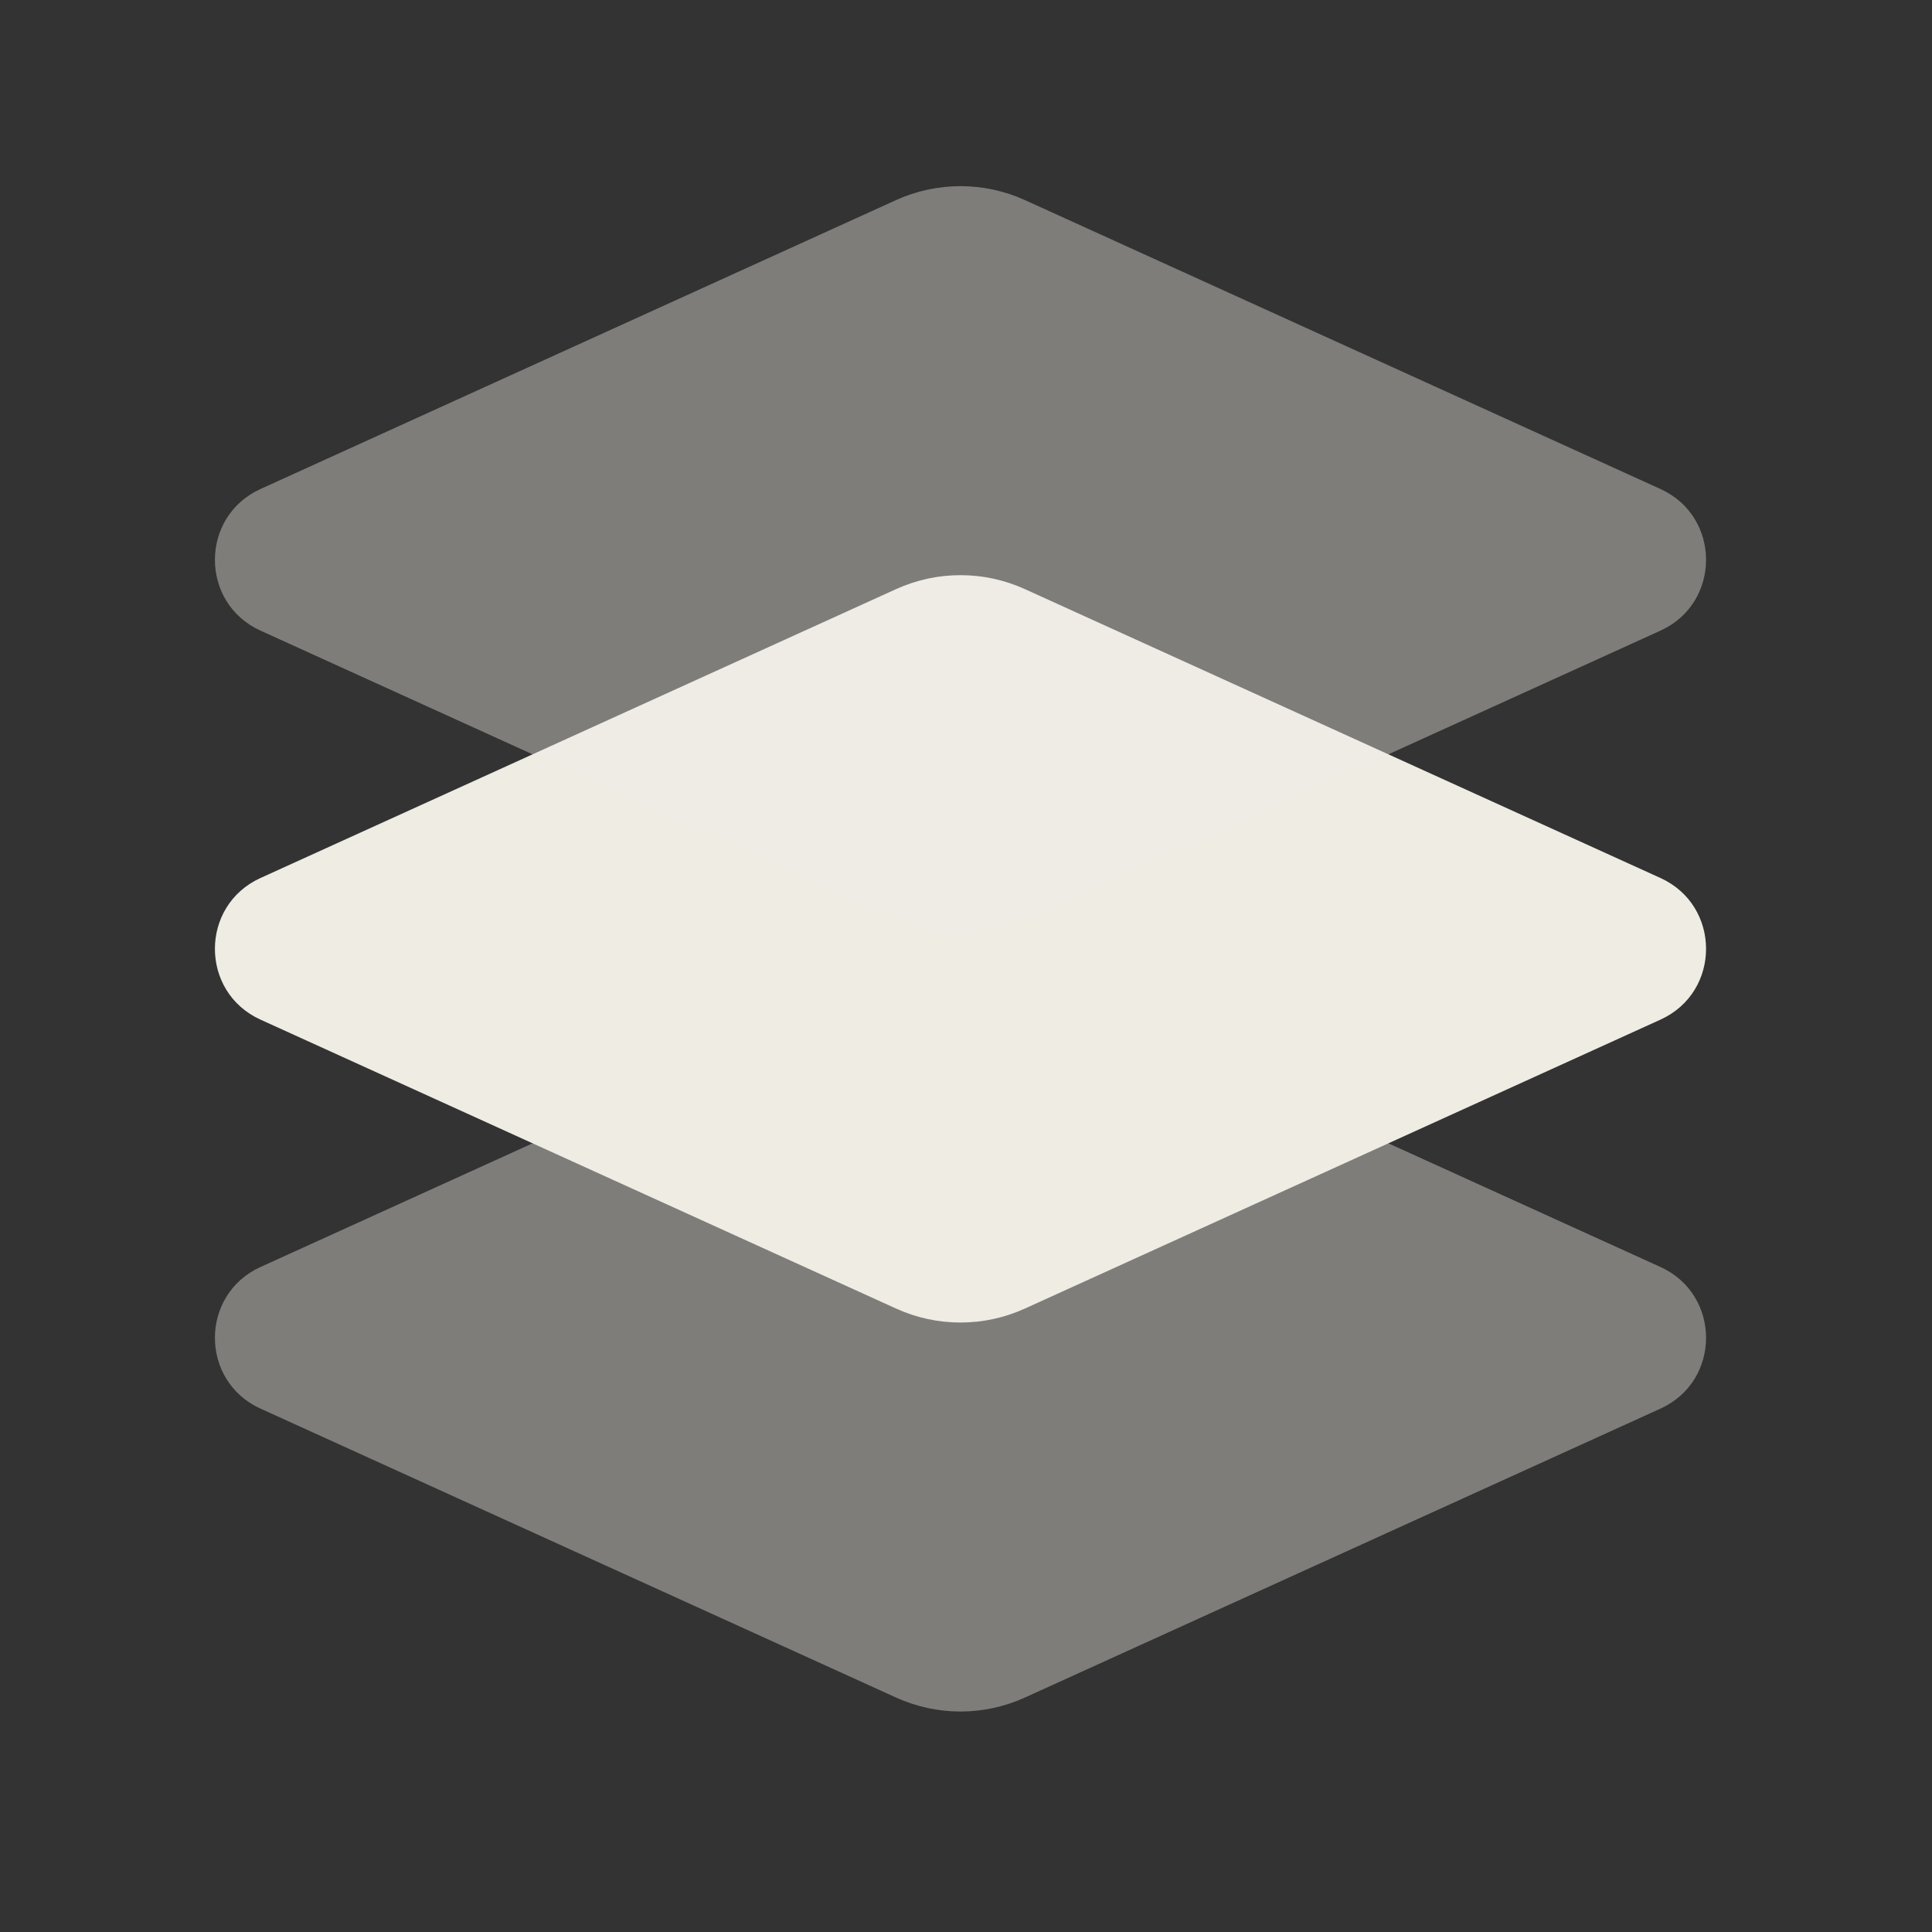
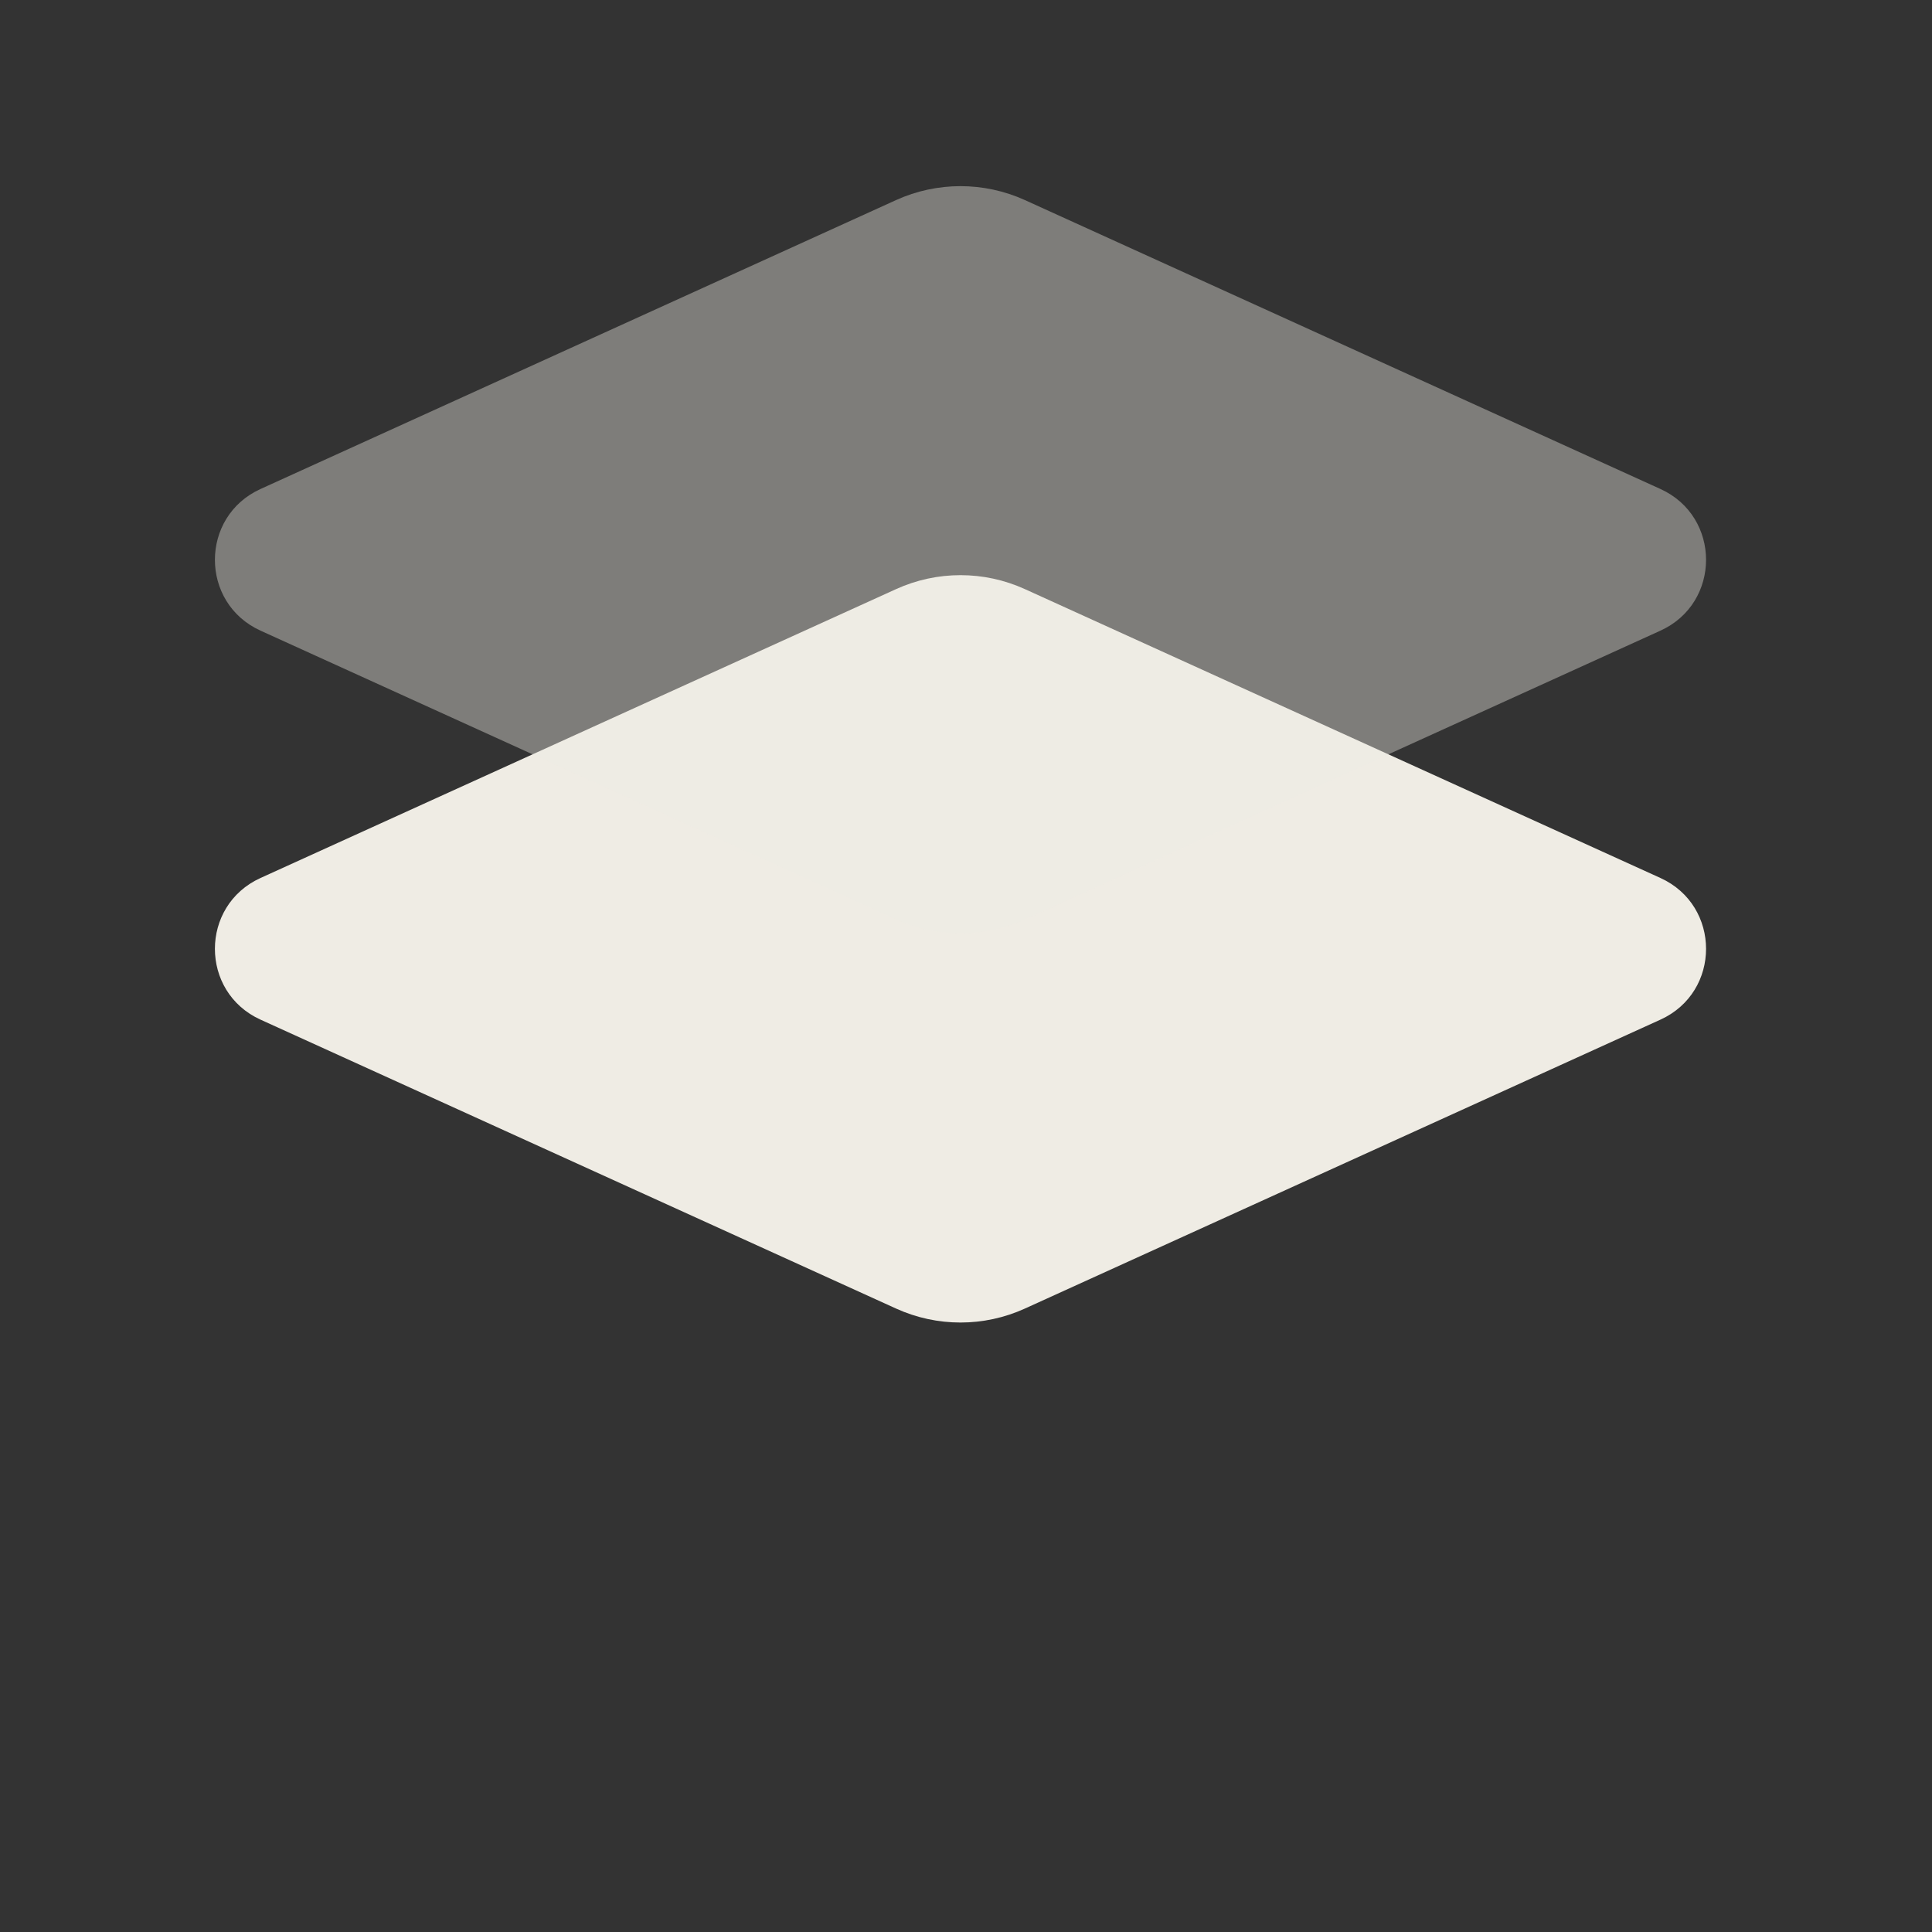
<svg xmlns="http://www.w3.org/2000/svg" width="38" height="38" viewBox="0 0 38 38" fill="none">
  <rect x="0" y="0" width="38" height="38" fill="#333333" stroke="none" />
-   <path opacity="0.4" d="M17.625 33.389L5.124 27.706C3.928 27.163 3.928 25.464 5.124 24.92L17.625 19.238C18.43 18.872 19.353 18.872 20.158 19.238L32.659 24.92C33.855 25.464 33.855 27.163 32.659 27.706L20.158 33.389C19.353 33.755 18.43 33.755 17.625 33.389Z" fill="#EFECE4" />
  <path d="M17.625 25.738L5.124 20.055C3.928 19.512 3.928 17.813 5.124 17.269L17.625 11.587C18.43 11.221 19.353 11.221 20.158 11.587L32.659 17.269C33.855 17.813 33.855 19.512 32.659 20.055L20.158 25.738C19.353 26.104 18.43 26.104 17.625 25.738Z" fill="#EFECE4" />
  <path opacity="0.4" d="M17.625 18.087L5.124 12.404C3.928 11.86 3.928 10.162 5.124 9.618L17.625 3.935C18.43 3.57 19.353 3.57 20.158 3.935L32.659 9.618C33.855 10.162 33.855 11.86 32.659 12.404L20.158 18.087C19.353 18.452 18.43 18.452 17.625 18.087Z" fill="#EFECE4" />
</svg>